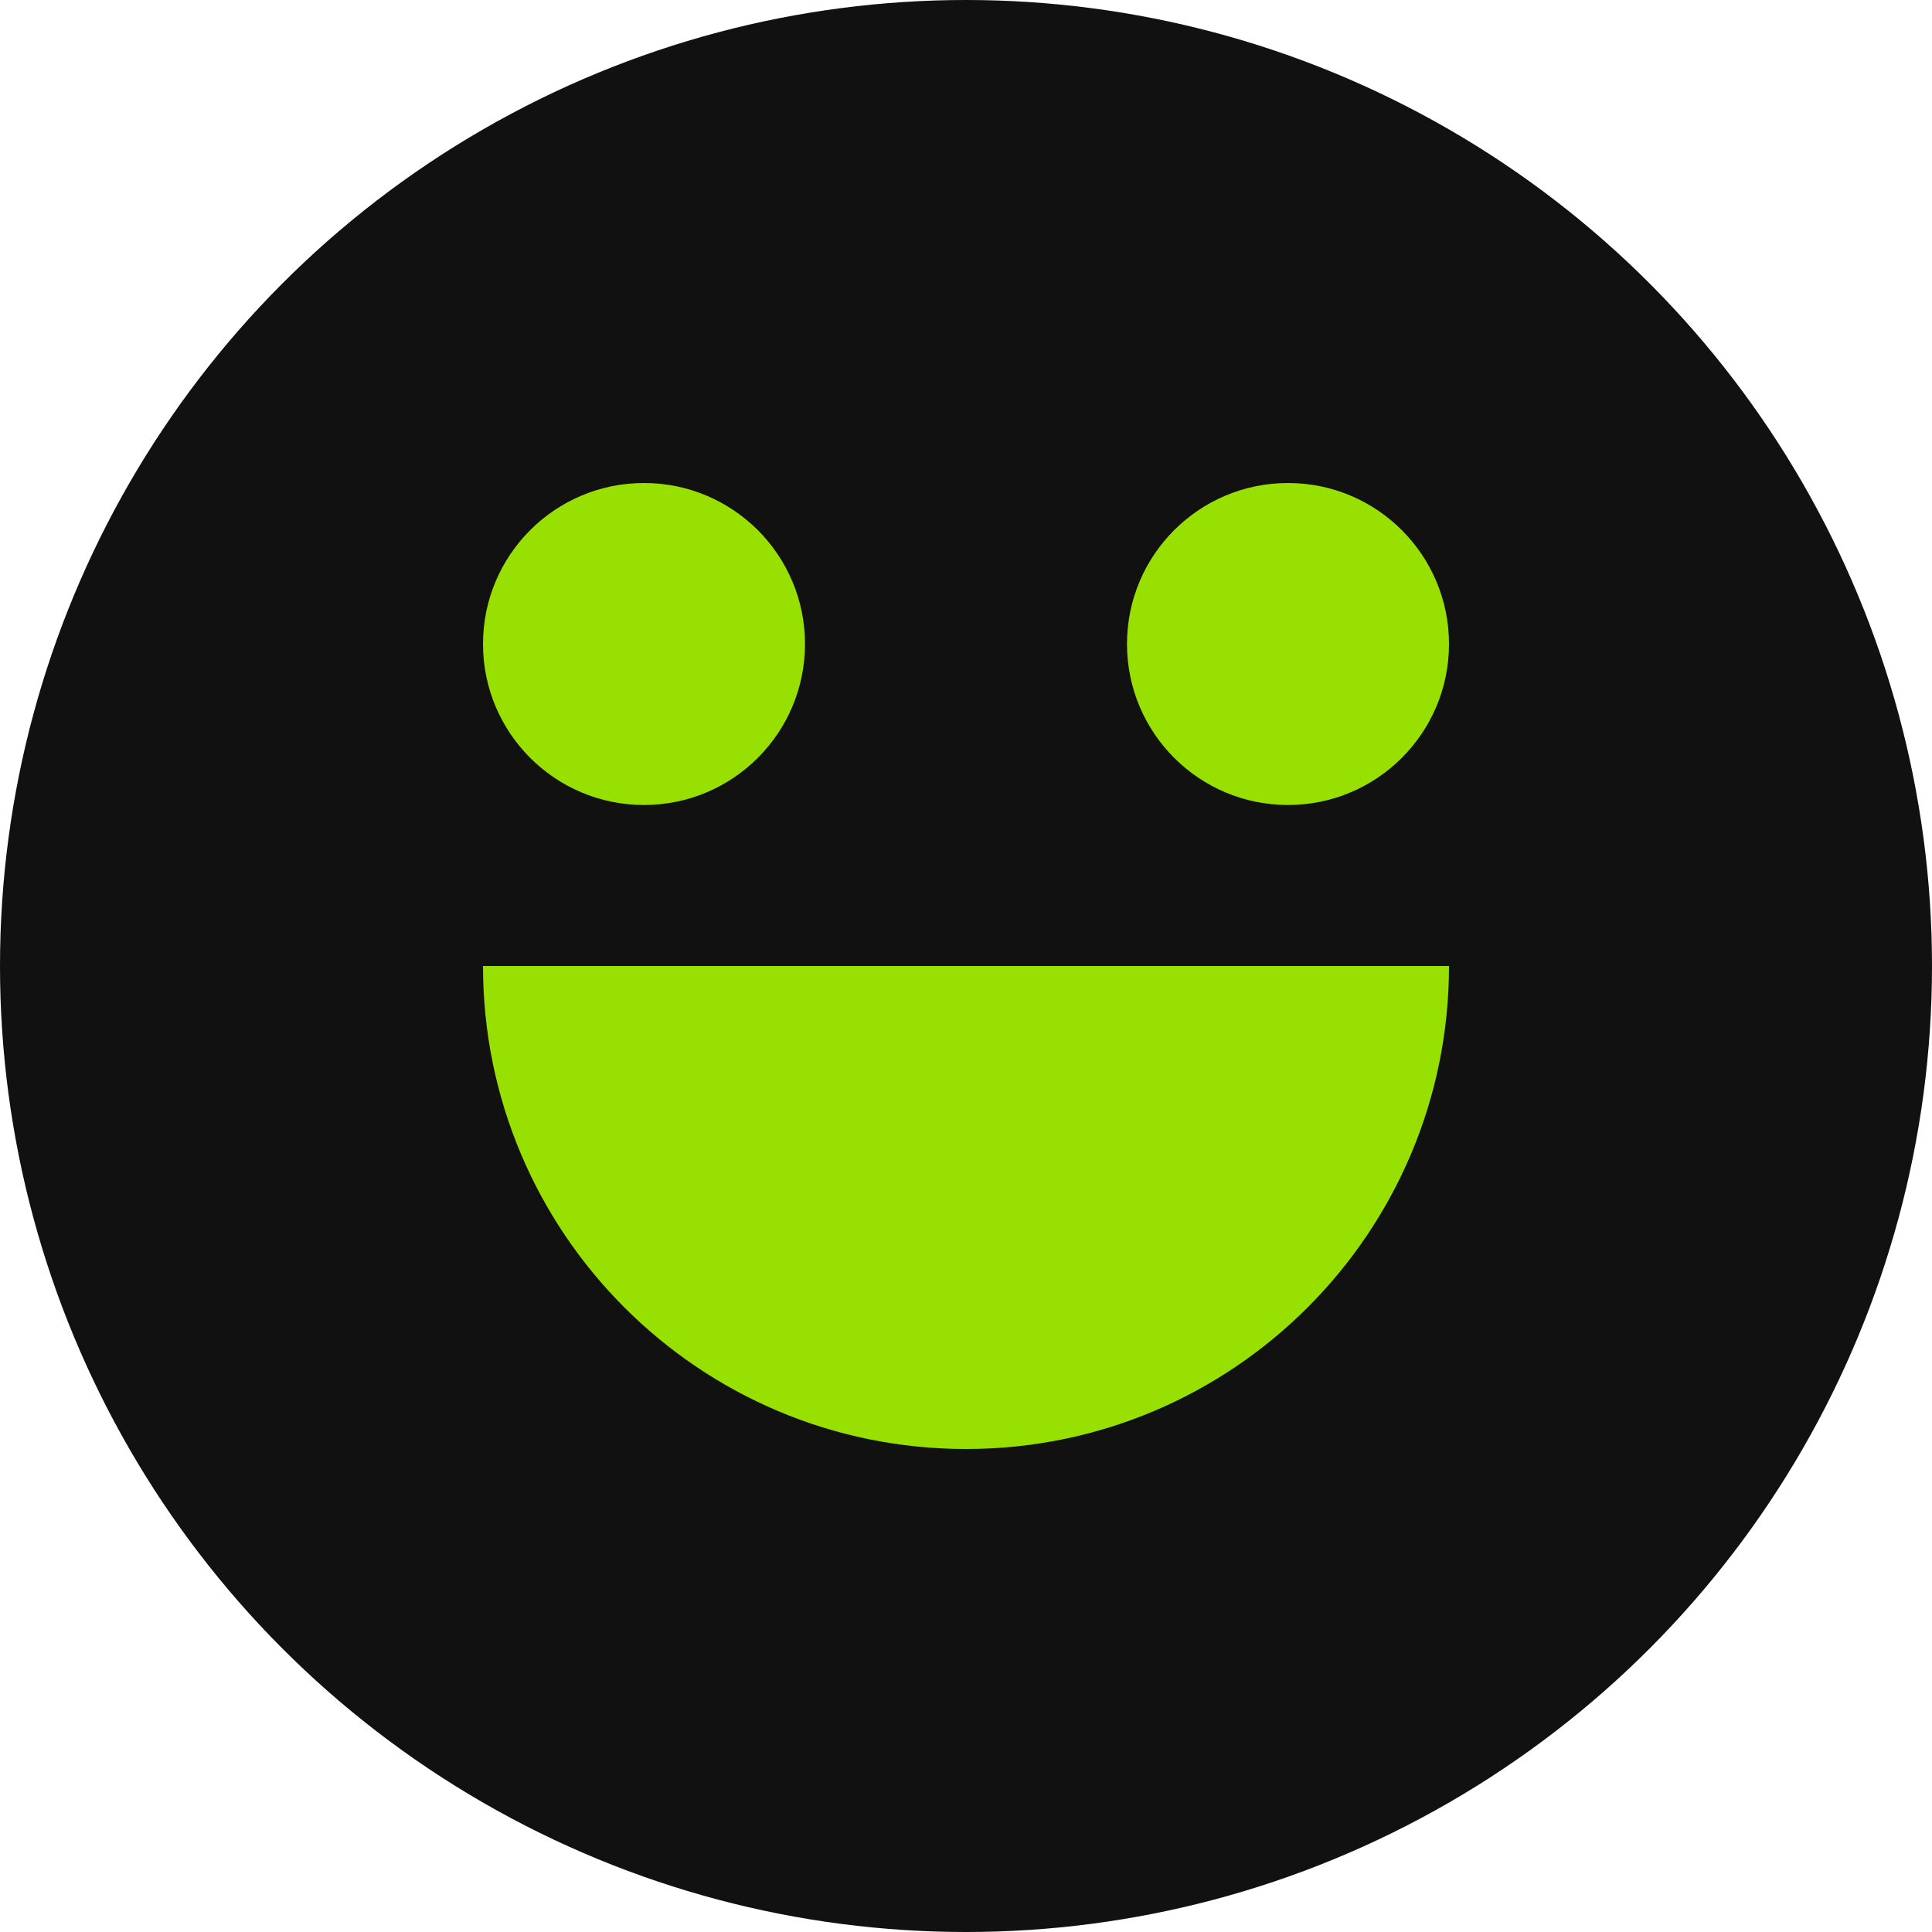
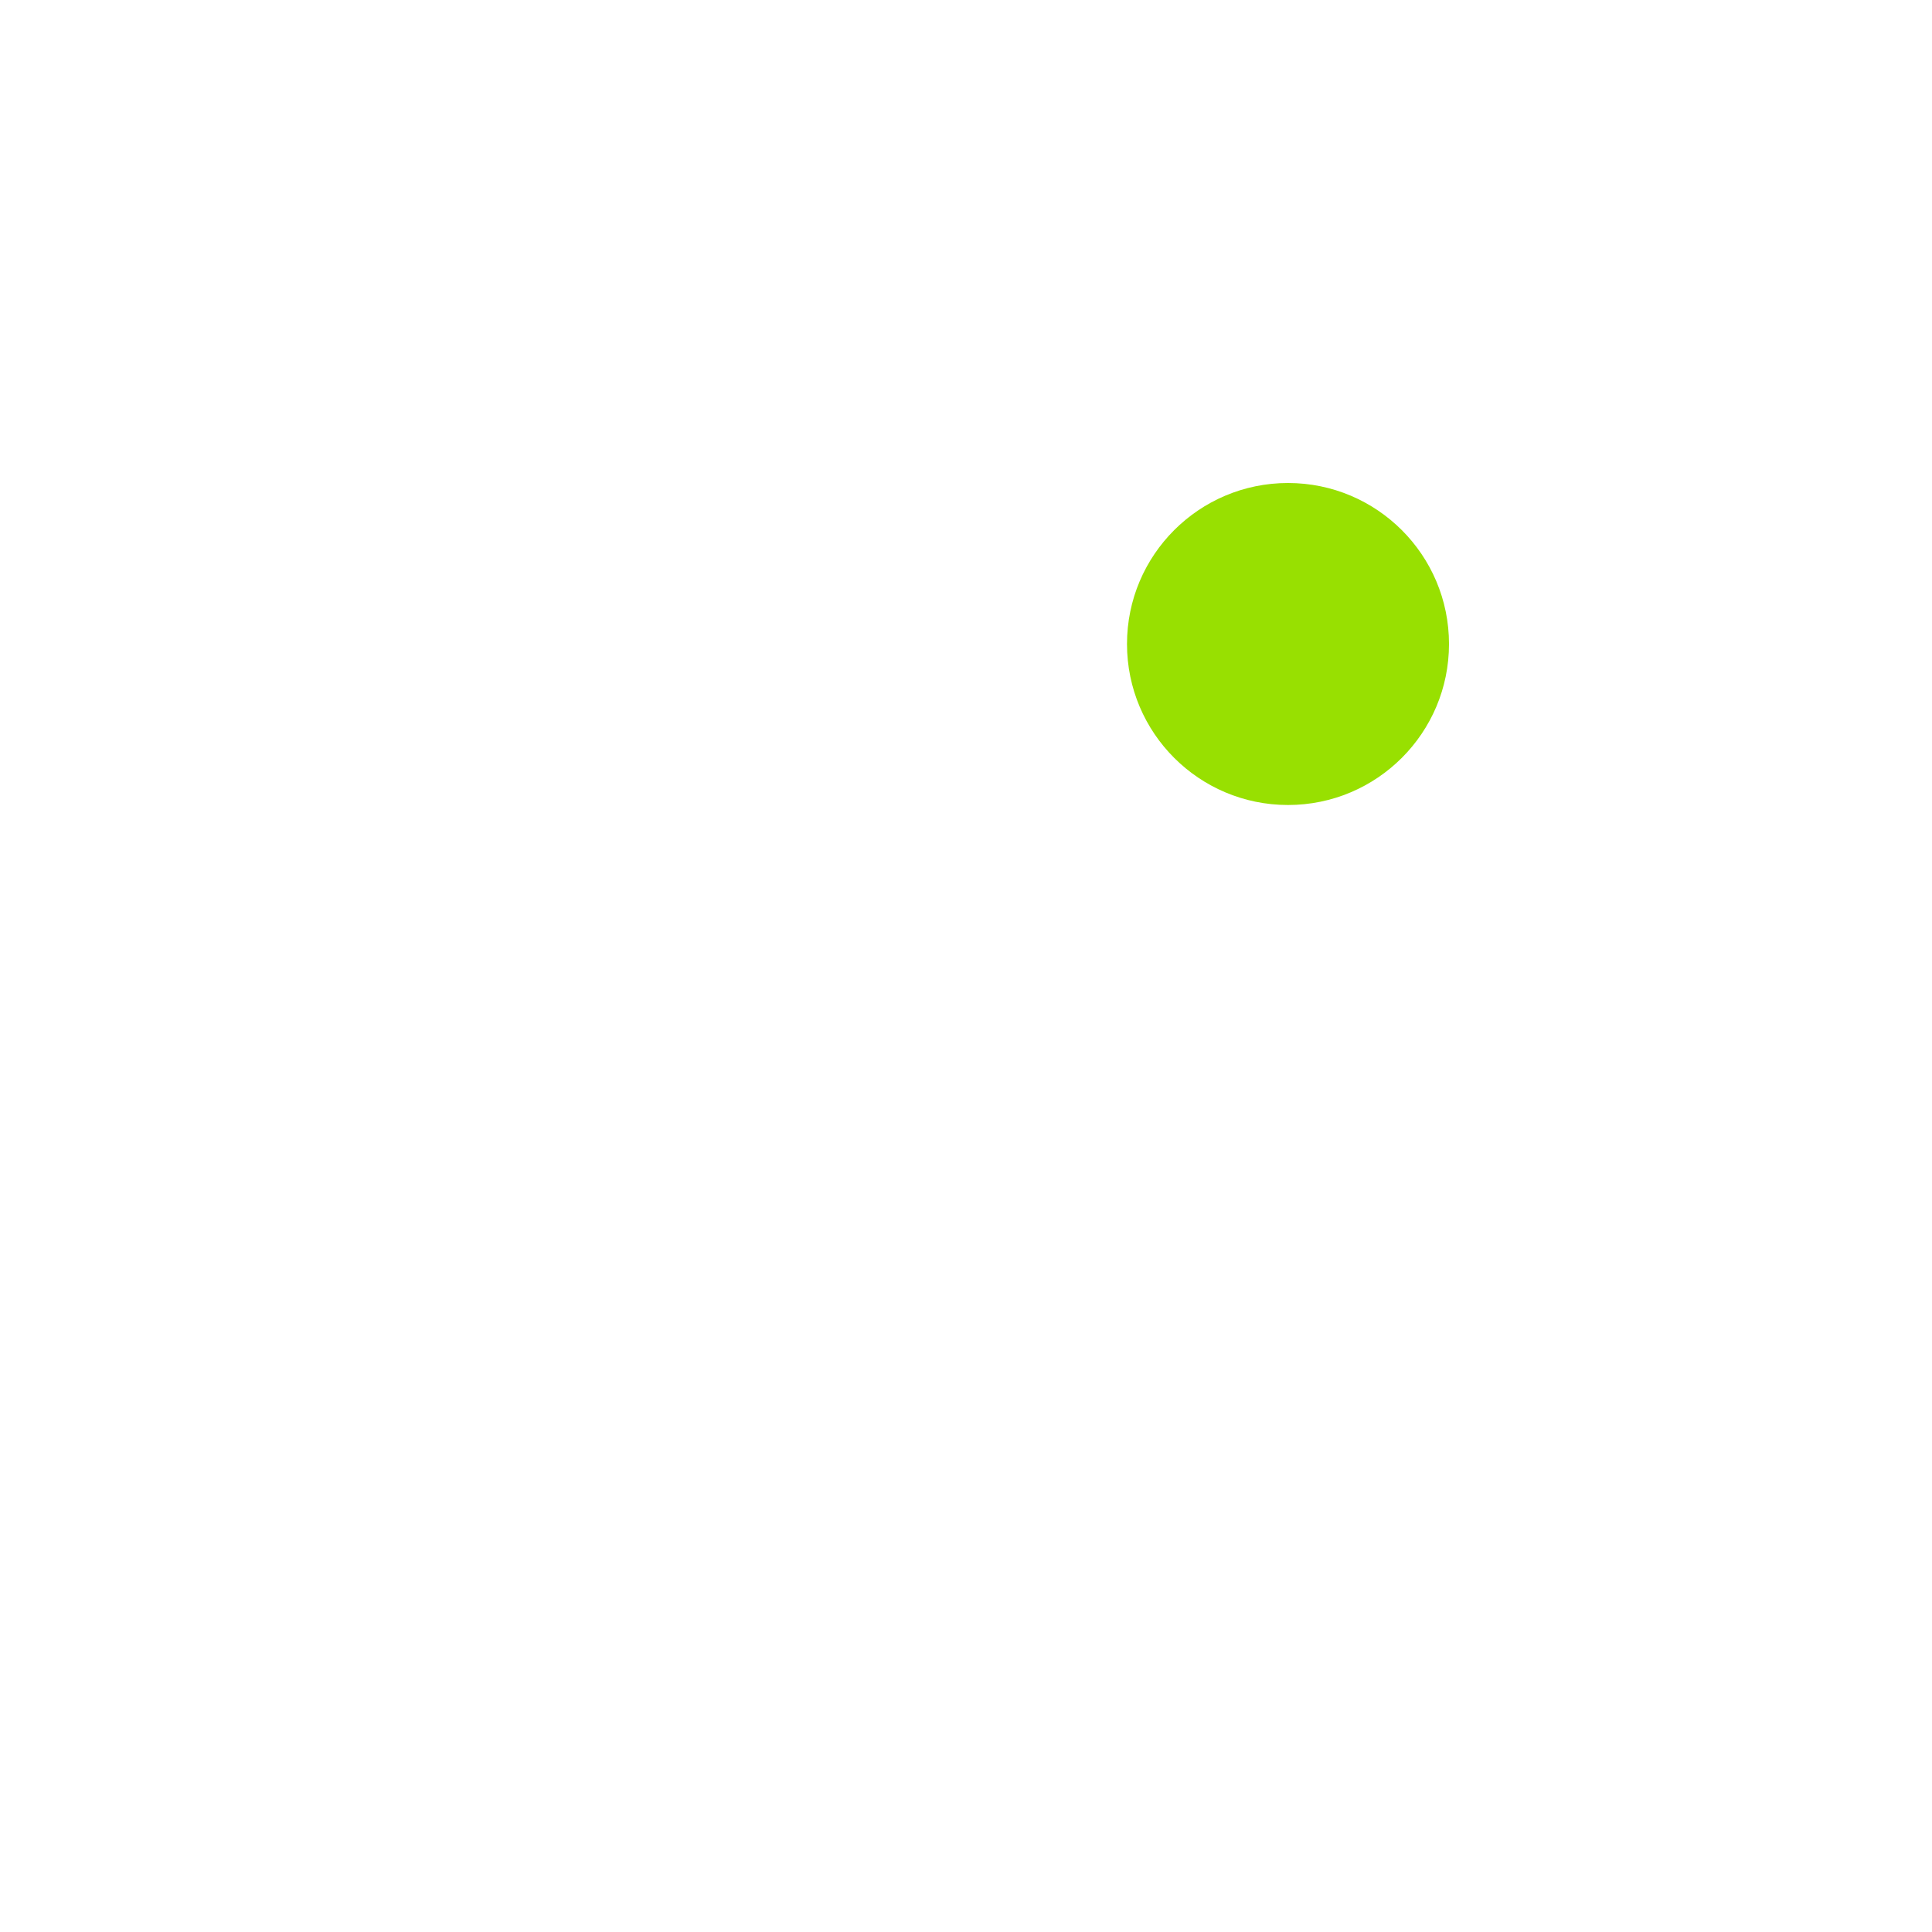
<svg xmlns="http://www.w3.org/2000/svg" width="36" height="36" viewBox="0 0 36 36" fill="none">
  <g id="Group 48096751">
-     <circle id="Ellipse 4264" cx="18" cy="18" r="18" fill="#111111" />
-     <circle id="Ellipse 4266" cx="12" cy="12" r="3" fill="#98E001" />
    <circle id="Ellipse 4267" cx="24" cy="12" r="3" fill="#98E001" />
-     <path id="Ellipse 4268" d="M18 27C22.971 27 27 22.971 27 18H9C9 22.971 13.029 27 18 27Z" fill="#98E001" />
  </g>
</svg>